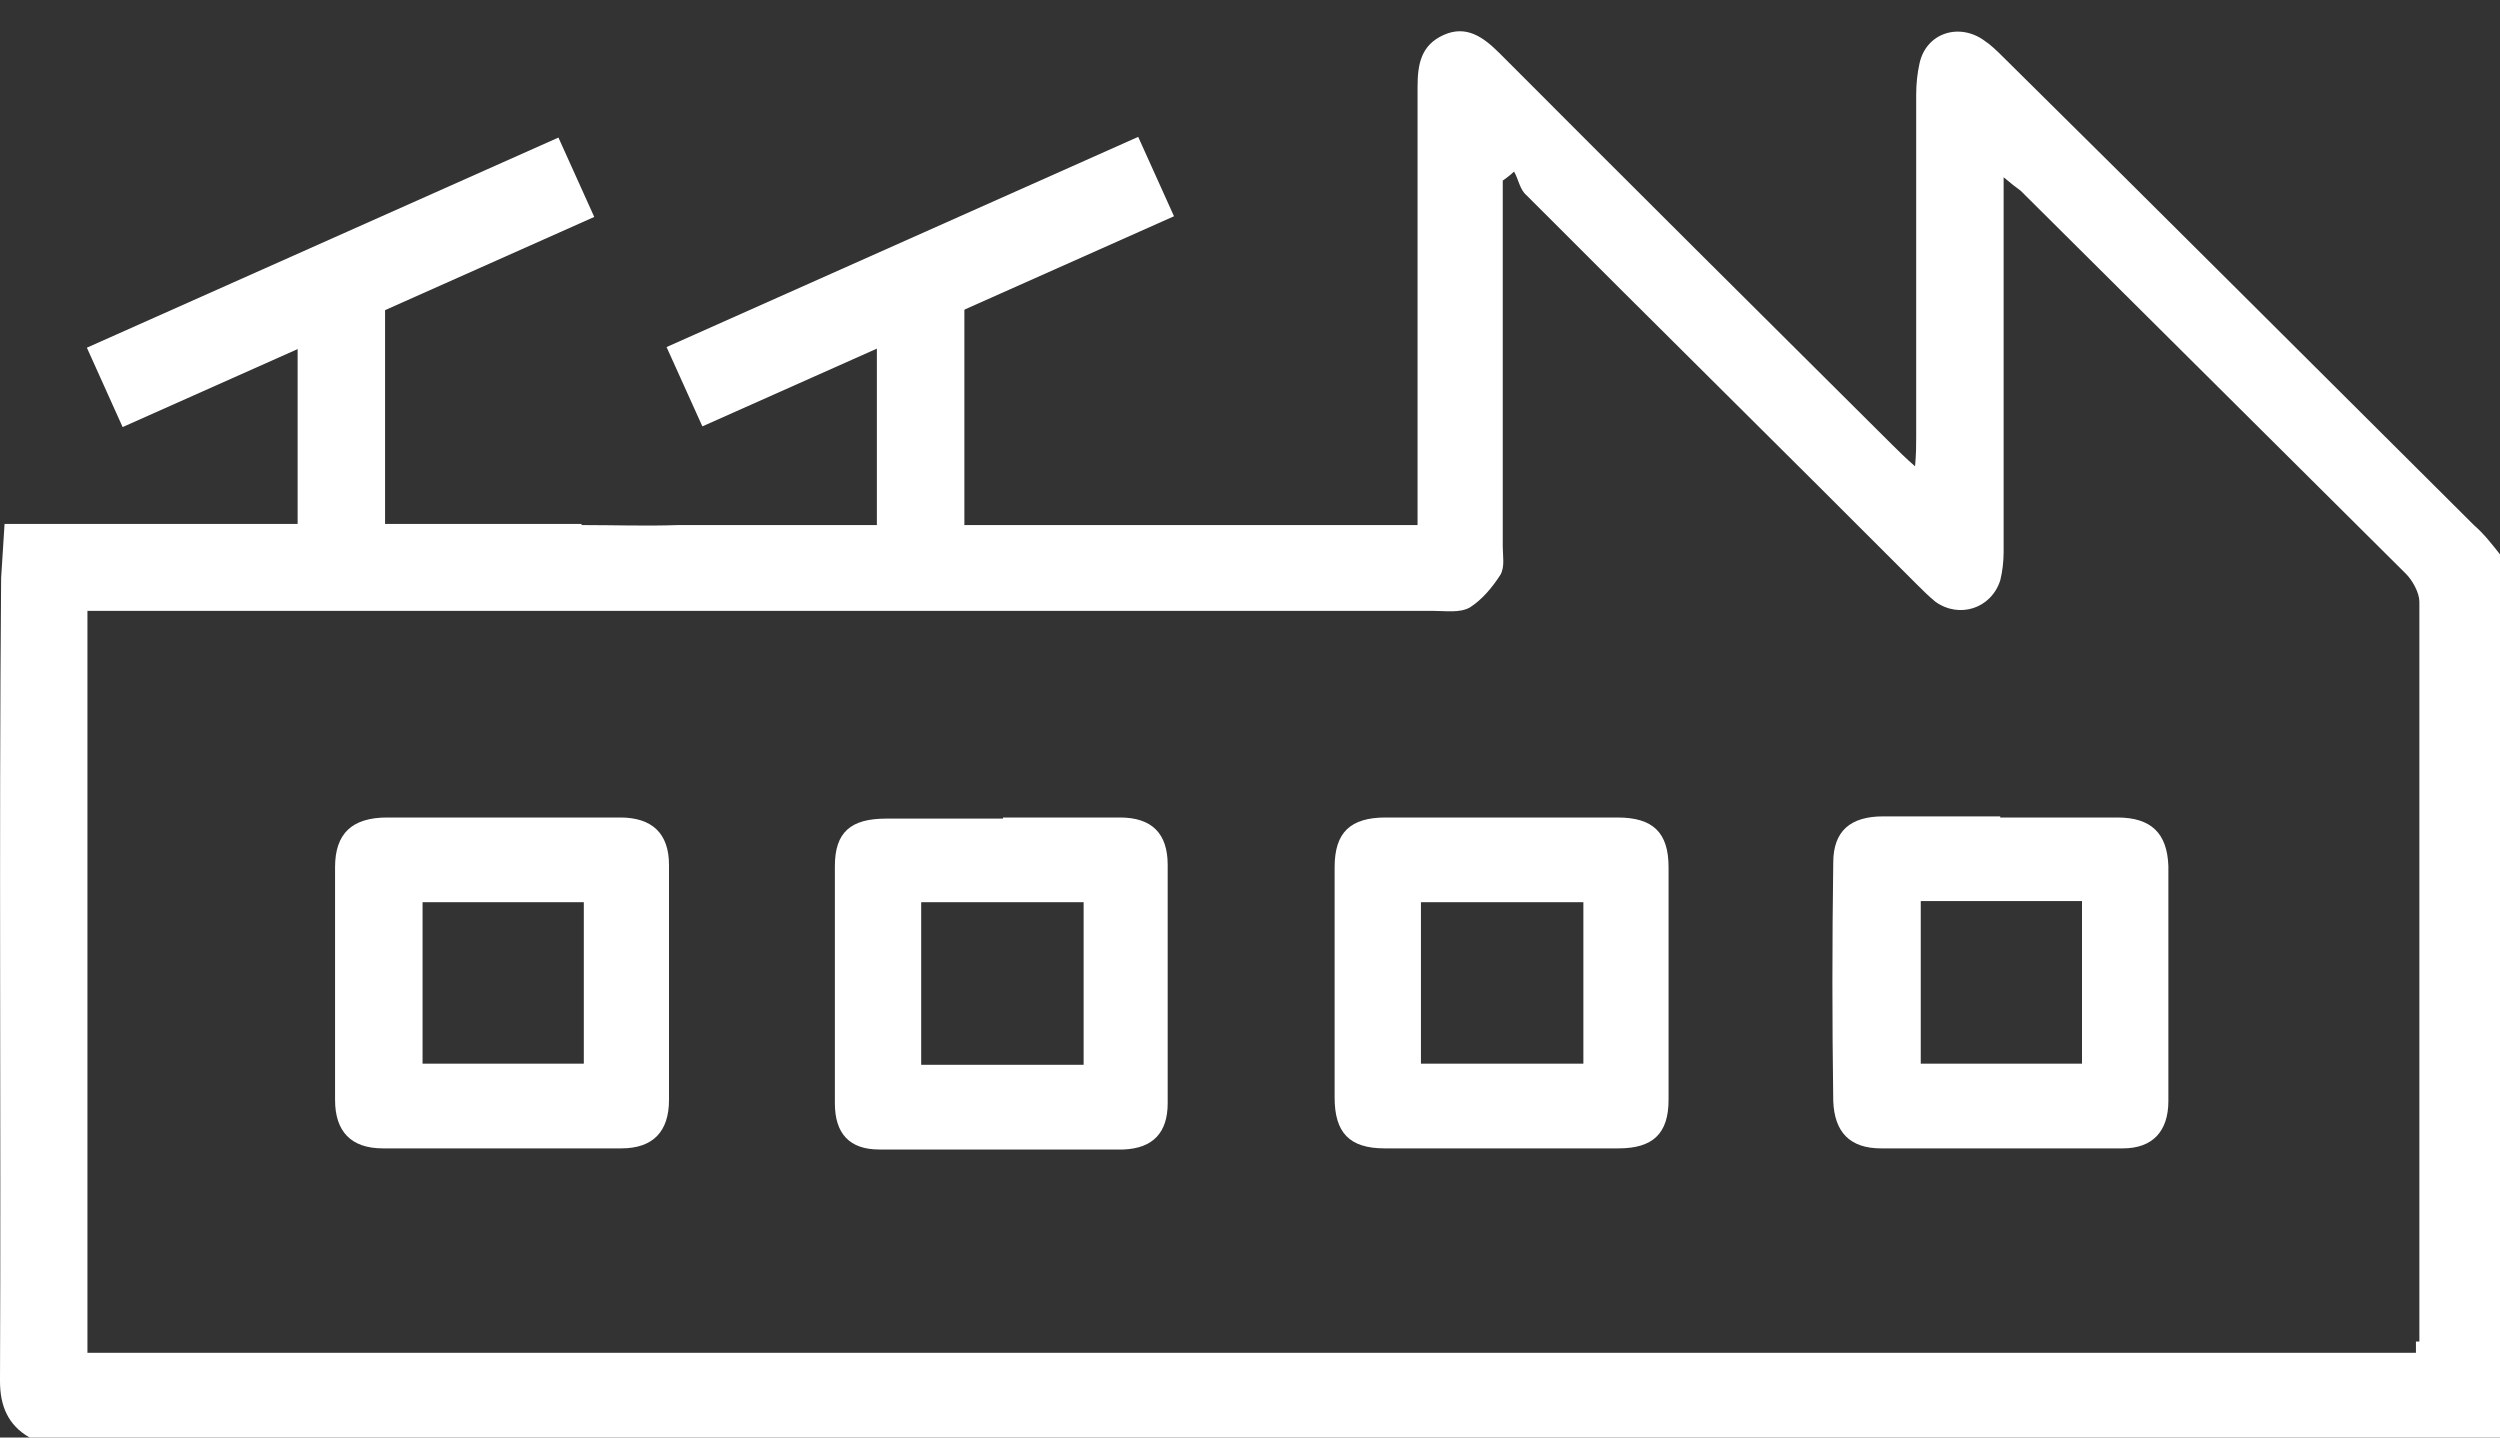
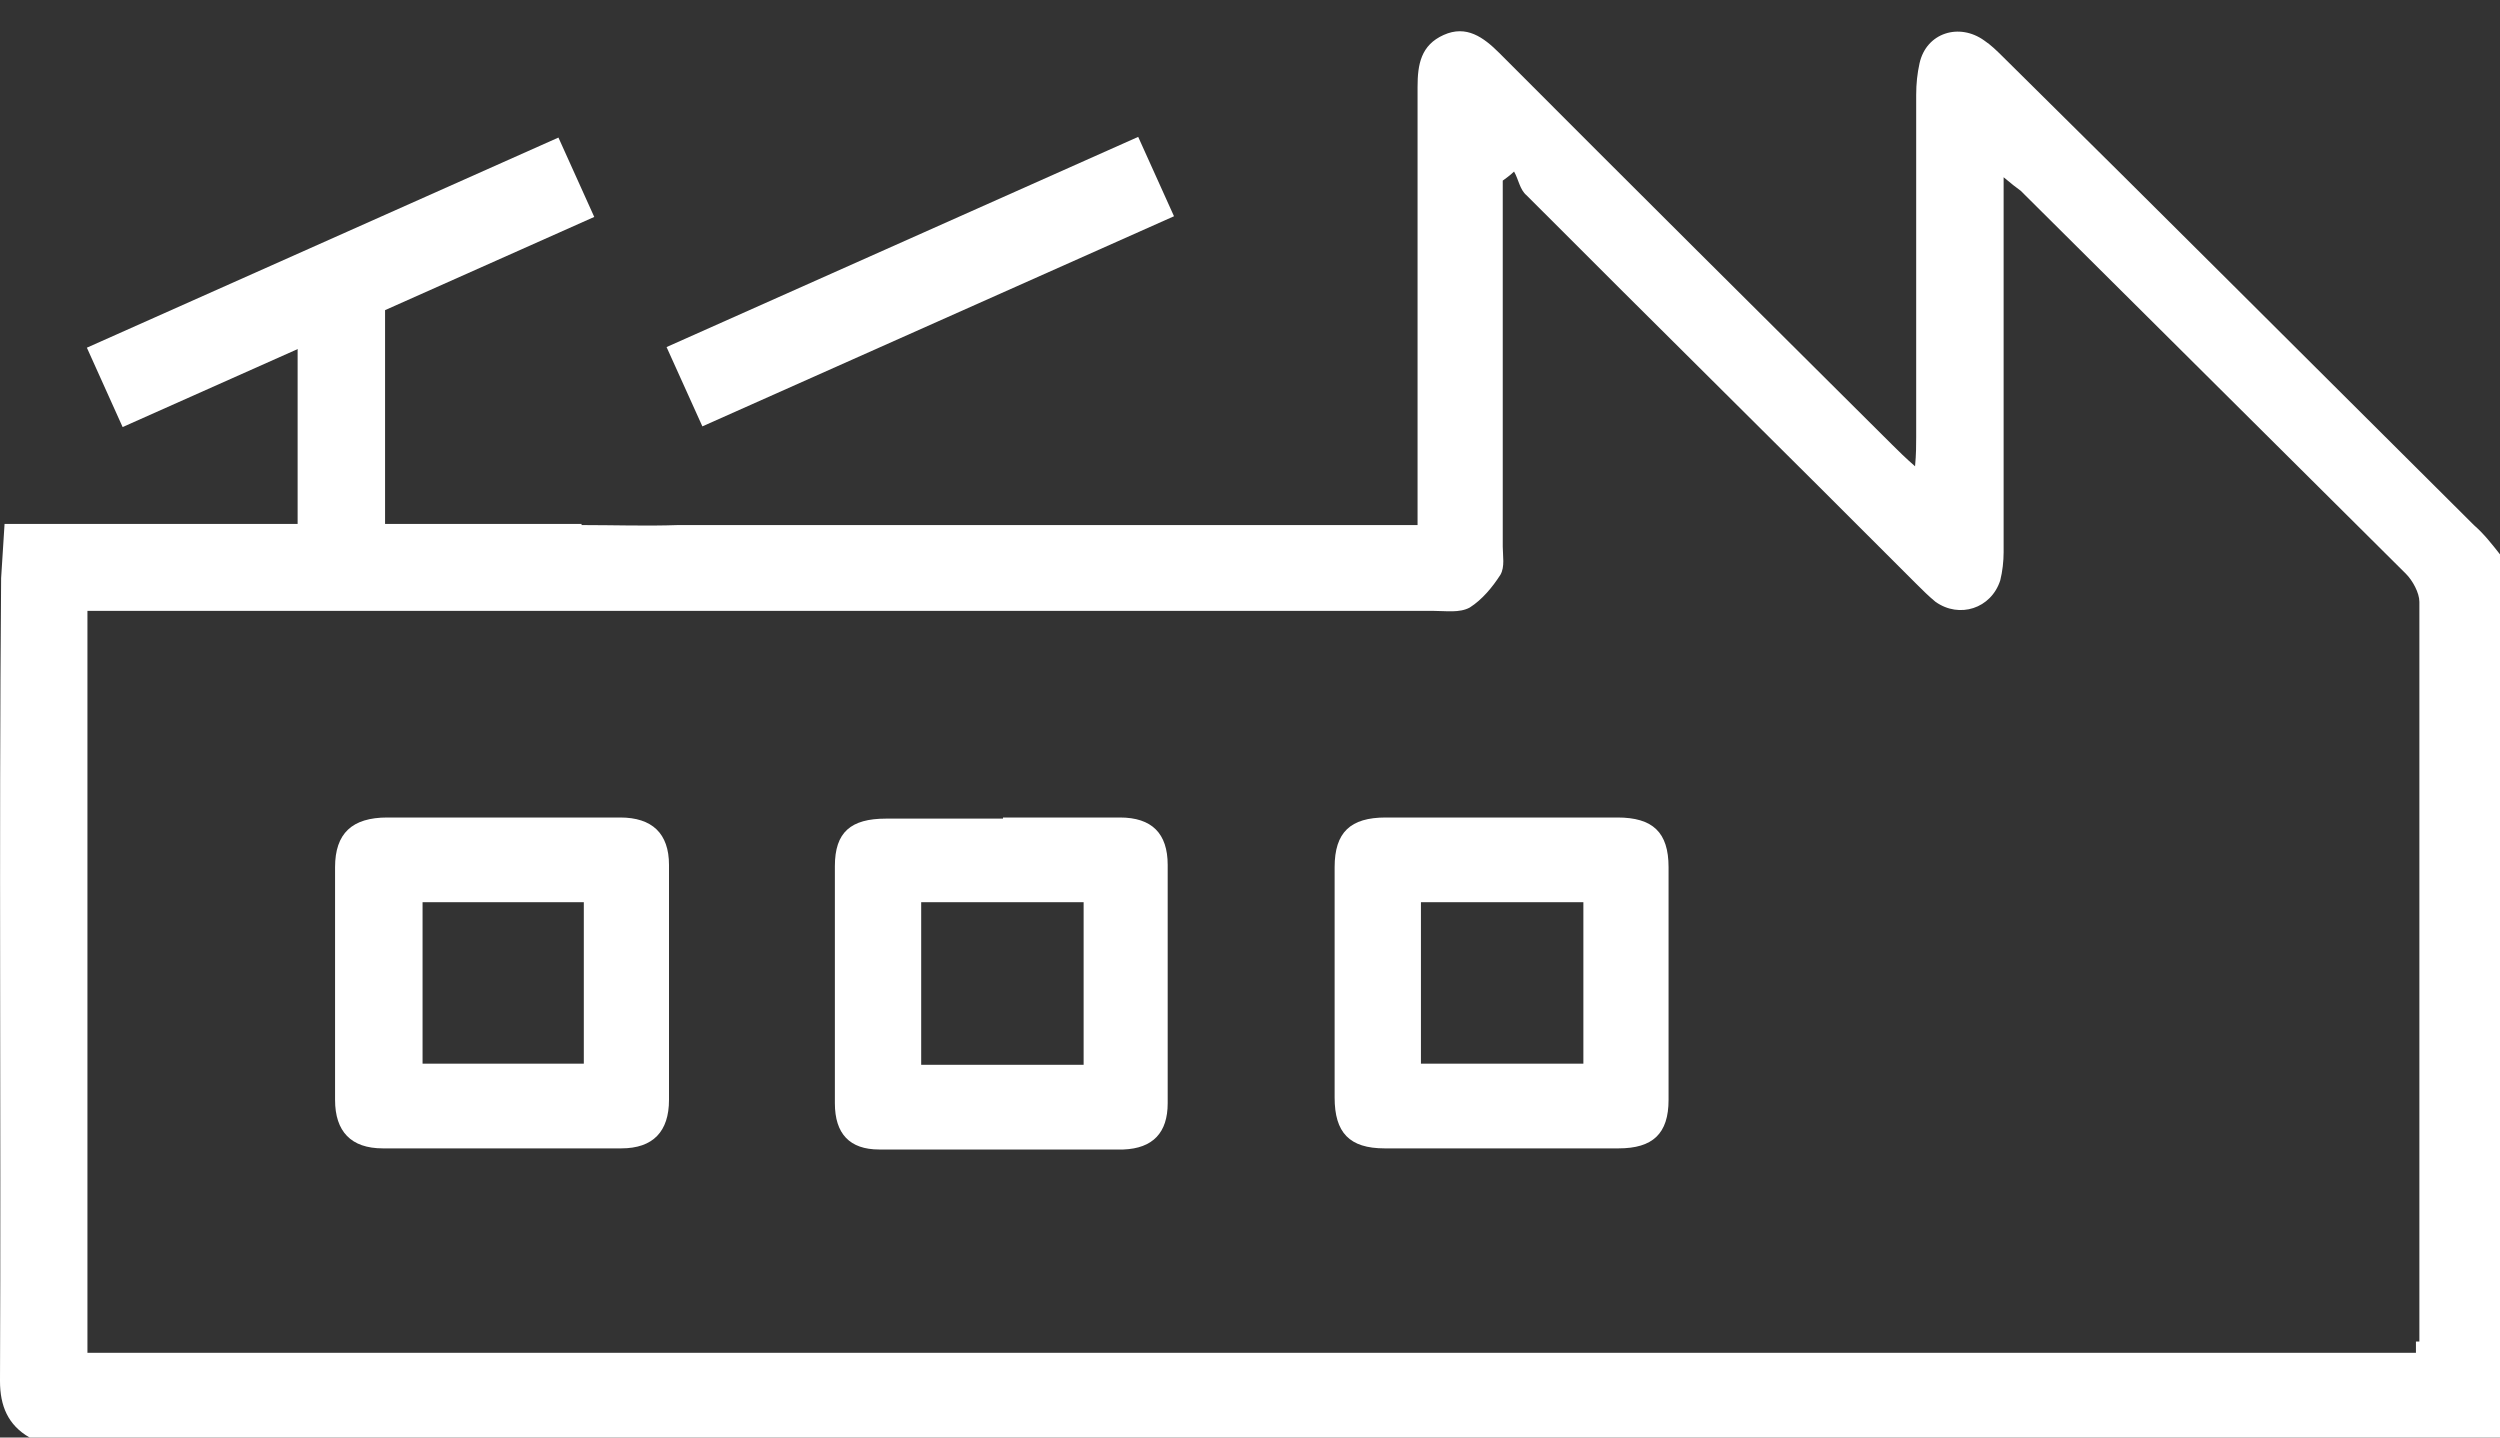
<svg xmlns="http://www.w3.org/2000/svg" width="40" height="23" viewBox="0 0 40 23" fill="none">
  <rect x="0" y="0" width="40" height="23" fill="#333333" stroke="none" />
  <g id="Frame 488">
    <path id="Vector" d="M8.015 13.08C8.651 13.08 9.287 13.08 9.923 13.08C10.432 13.08 10.704 13.333 10.704 13.839C10.704 15.104 10.704 16.351 10.704 17.598C10.704 18.103 10.45 18.374 9.941 18.374C8.669 18.374 7.397 18.374 6.125 18.374C5.616 18.374 5.361 18.103 5.361 17.598C5.361 16.351 5.361 15.104 5.361 13.875C5.361 13.333 5.634 13.08 6.197 13.08C6.815 13.08 7.415 13.08 8.033 13.08M9.341 14.435H6.761V17.019H9.341V14.435Z" fill="white" />
-     <path id="Vector_2" d="M32.004 13.08C32.622 13.08 33.258 13.08 33.876 13.08C34.421 13.08 34.675 13.333 34.694 13.857C34.694 15.104 34.694 16.369 34.694 17.616C34.694 18.103 34.439 18.374 33.967 18.374C32.676 18.374 31.386 18.374 30.096 18.374C29.605 18.374 29.351 18.122 29.332 17.616C29.314 16.351 29.314 15.086 29.332 13.803C29.332 13.297 29.605 13.062 30.132 13.062C30.75 13.062 31.386 13.062 32.004 13.062M30.732 17.019H33.312V14.417H30.732V17.019Z" fill="white" />
    <path id="Vector_3" d="M21.354 15.7C21.354 15.086 21.354 14.49 21.354 13.875C21.354 13.315 21.608 13.08 22.172 13.08C23.408 13.08 24.643 13.08 25.879 13.08C26.443 13.08 26.697 13.315 26.697 13.875C26.697 15.122 26.697 16.369 26.697 17.598C26.697 18.14 26.443 18.374 25.897 18.374C24.643 18.374 23.408 18.374 22.154 18.374C21.59 18.374 21.354 18.122 21.354 17.561C21.354 16.947 21.354 16.315 21.354 15.7ZM25.334 14.435H22.735V17.019H25.334V14.435Z" fill="white" />
    <path id="Vector_4" d="M16.048 13.08C16.666 13.08 17.302 13.08 17.919 13.08C18.428 13.08 18.683 13.333 18.683 13.839C18.683 15.104 18.683 16.369 18.683 17.652C18.683 18.122 18.447 18.374 17.974 18.392C16.666 18.392 15.375 18.392 14.067 18.392C13.594 18.392 13.358 18.14 13.358 17.652C13.358 16.387 13.358 15.122 13.358 13.857C13.358 13.315 13.612 13.098 14.176 13.098C14.794 13.098 15.43 13.098 16.048 13.098M14.739 17.037H17.338V14.435H14.739V17.037Z" fill="white" />
    <path id="Vector_5" d="M39.6 8.419C37.074 5.907 34.566 3.396 32.04 0.902C31.949 0.812 31.858 0.722 31.749 0.649C31.349 0.36 30.822 0.523 30.713 1.011C30.677 1.173 30.659 1.336 30.659 1.517C30.659 3.342 30.659 5.166 30.659 6.991C30.659 7.118 30.659 7.262 30.641 7.461C30.477 7.317 30.386 7.226 30.277 7.118C28.187 5.04 26.079 2.944 23.989 0.848C23.735 0.595 23.462 0.396 23.099 0.559C22.735 0.722 22.681 1.029 22.681 1.39C22.681 3.595 22.681 5.781 22.681 7.985V8.401H18.283H12.431H10.904C10.886 8.401 10.868 8.401 10.85 8.401C10.341 8.419 9.832 8.401 9.305 8.401C9.305 8.401 9.305 8.401 9.305 8.383H7.905H1.454H0.073C0.055 8.672 0.036 8.961 0.018 9.25C-0.018 13.532 0.018 17.814 0 22.097C0 22.494 0.127 22.801 0.473 23H40V8.87C39.873 8.708 39.746 8.545 39.582 8.401M38.655 21.464C38.655 21.464 38.655 21.573 38.655 21.645H1.399V9.774H1.926C8.923 9.774 15.938 9.774 22.935 9.774C23.135 9.774 23.353 9.81 23.517 9.72C23.716 9.593 23.88 9.394 24.007 9.196C24.08 9.069 24.044 8.889 24.044 8.744C24.044 6.937 24.044 5.112 24.044 3.305V2.89C24.044 2.89 24.171 2.8 24.225 2.745C24.298 2.872 24.316 3.034 24.425 3.125C26.497 5.203 28.587 7.262 30.659 9.34C30.768 9.449 30.859 9.539 30.968 9.629C31.349 9.9 31.858 9.738 32.004 9.286C32.04 9.142 32.058 8.979 32.058 8.834C32.058 6.991 32.058 5.166 32.058 3.323V2.836C32.185 2.944 32.258 2.998 32.331 3.052C34.384 5.094 36.438 7.136 38.492 9.178C38.601 9.286 38.71 9.485 38.71 9.629C38.71 13.568 38.71 17.525 38.71 21.464" fill="white" />
    <path id="Vector_6" d="M8.935 2.201L1.39 5.563L1.962 6.833L9.508 3.471L8.935 2.201Z" fill="white" />
    <path id="Vector_7" d="M6.161 4.498H4.762V9.304H6.161V4.498Z" fill="white" />
    <path id="Vector_8" d="M18.211 2.19L10.665 5.553L11.238 6.822L18.784 3.46L18.211 2.19Z" fill="white" />
-     <path id="Vector_9" d="M15.43 4.498H14.03V9.304H15.43V4.498Z" fill="white" />
  </g>
</svg>